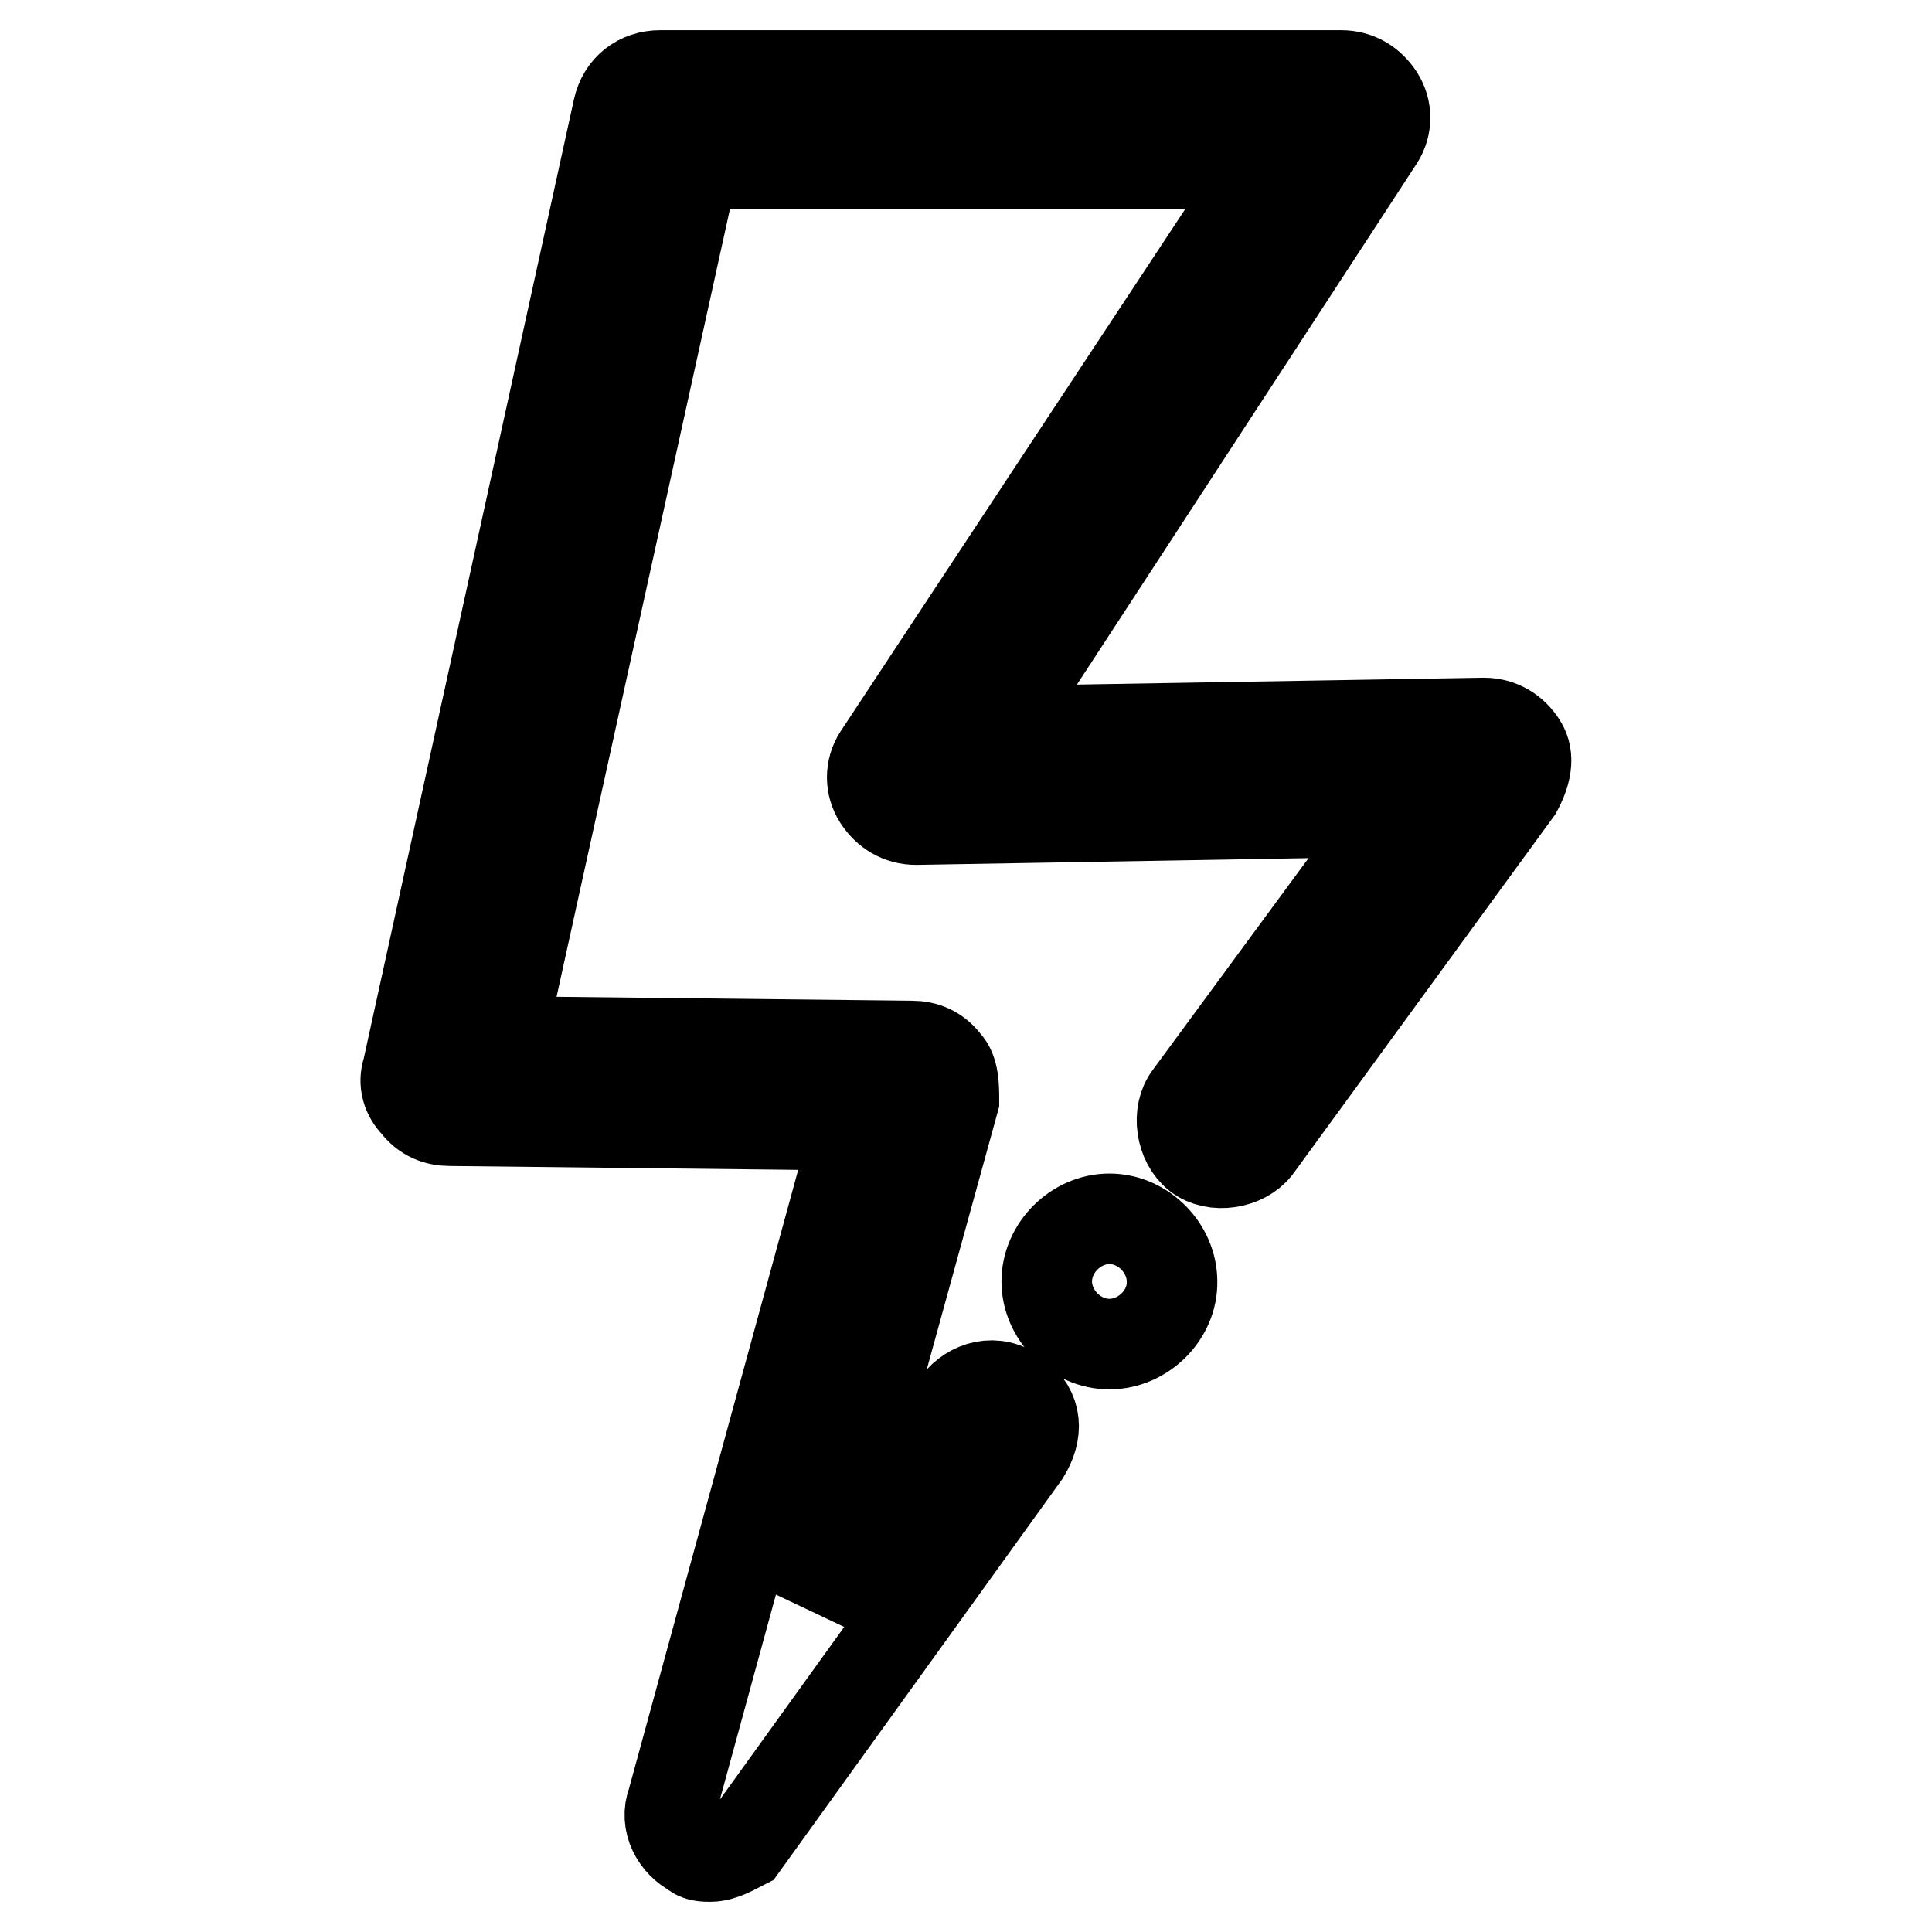
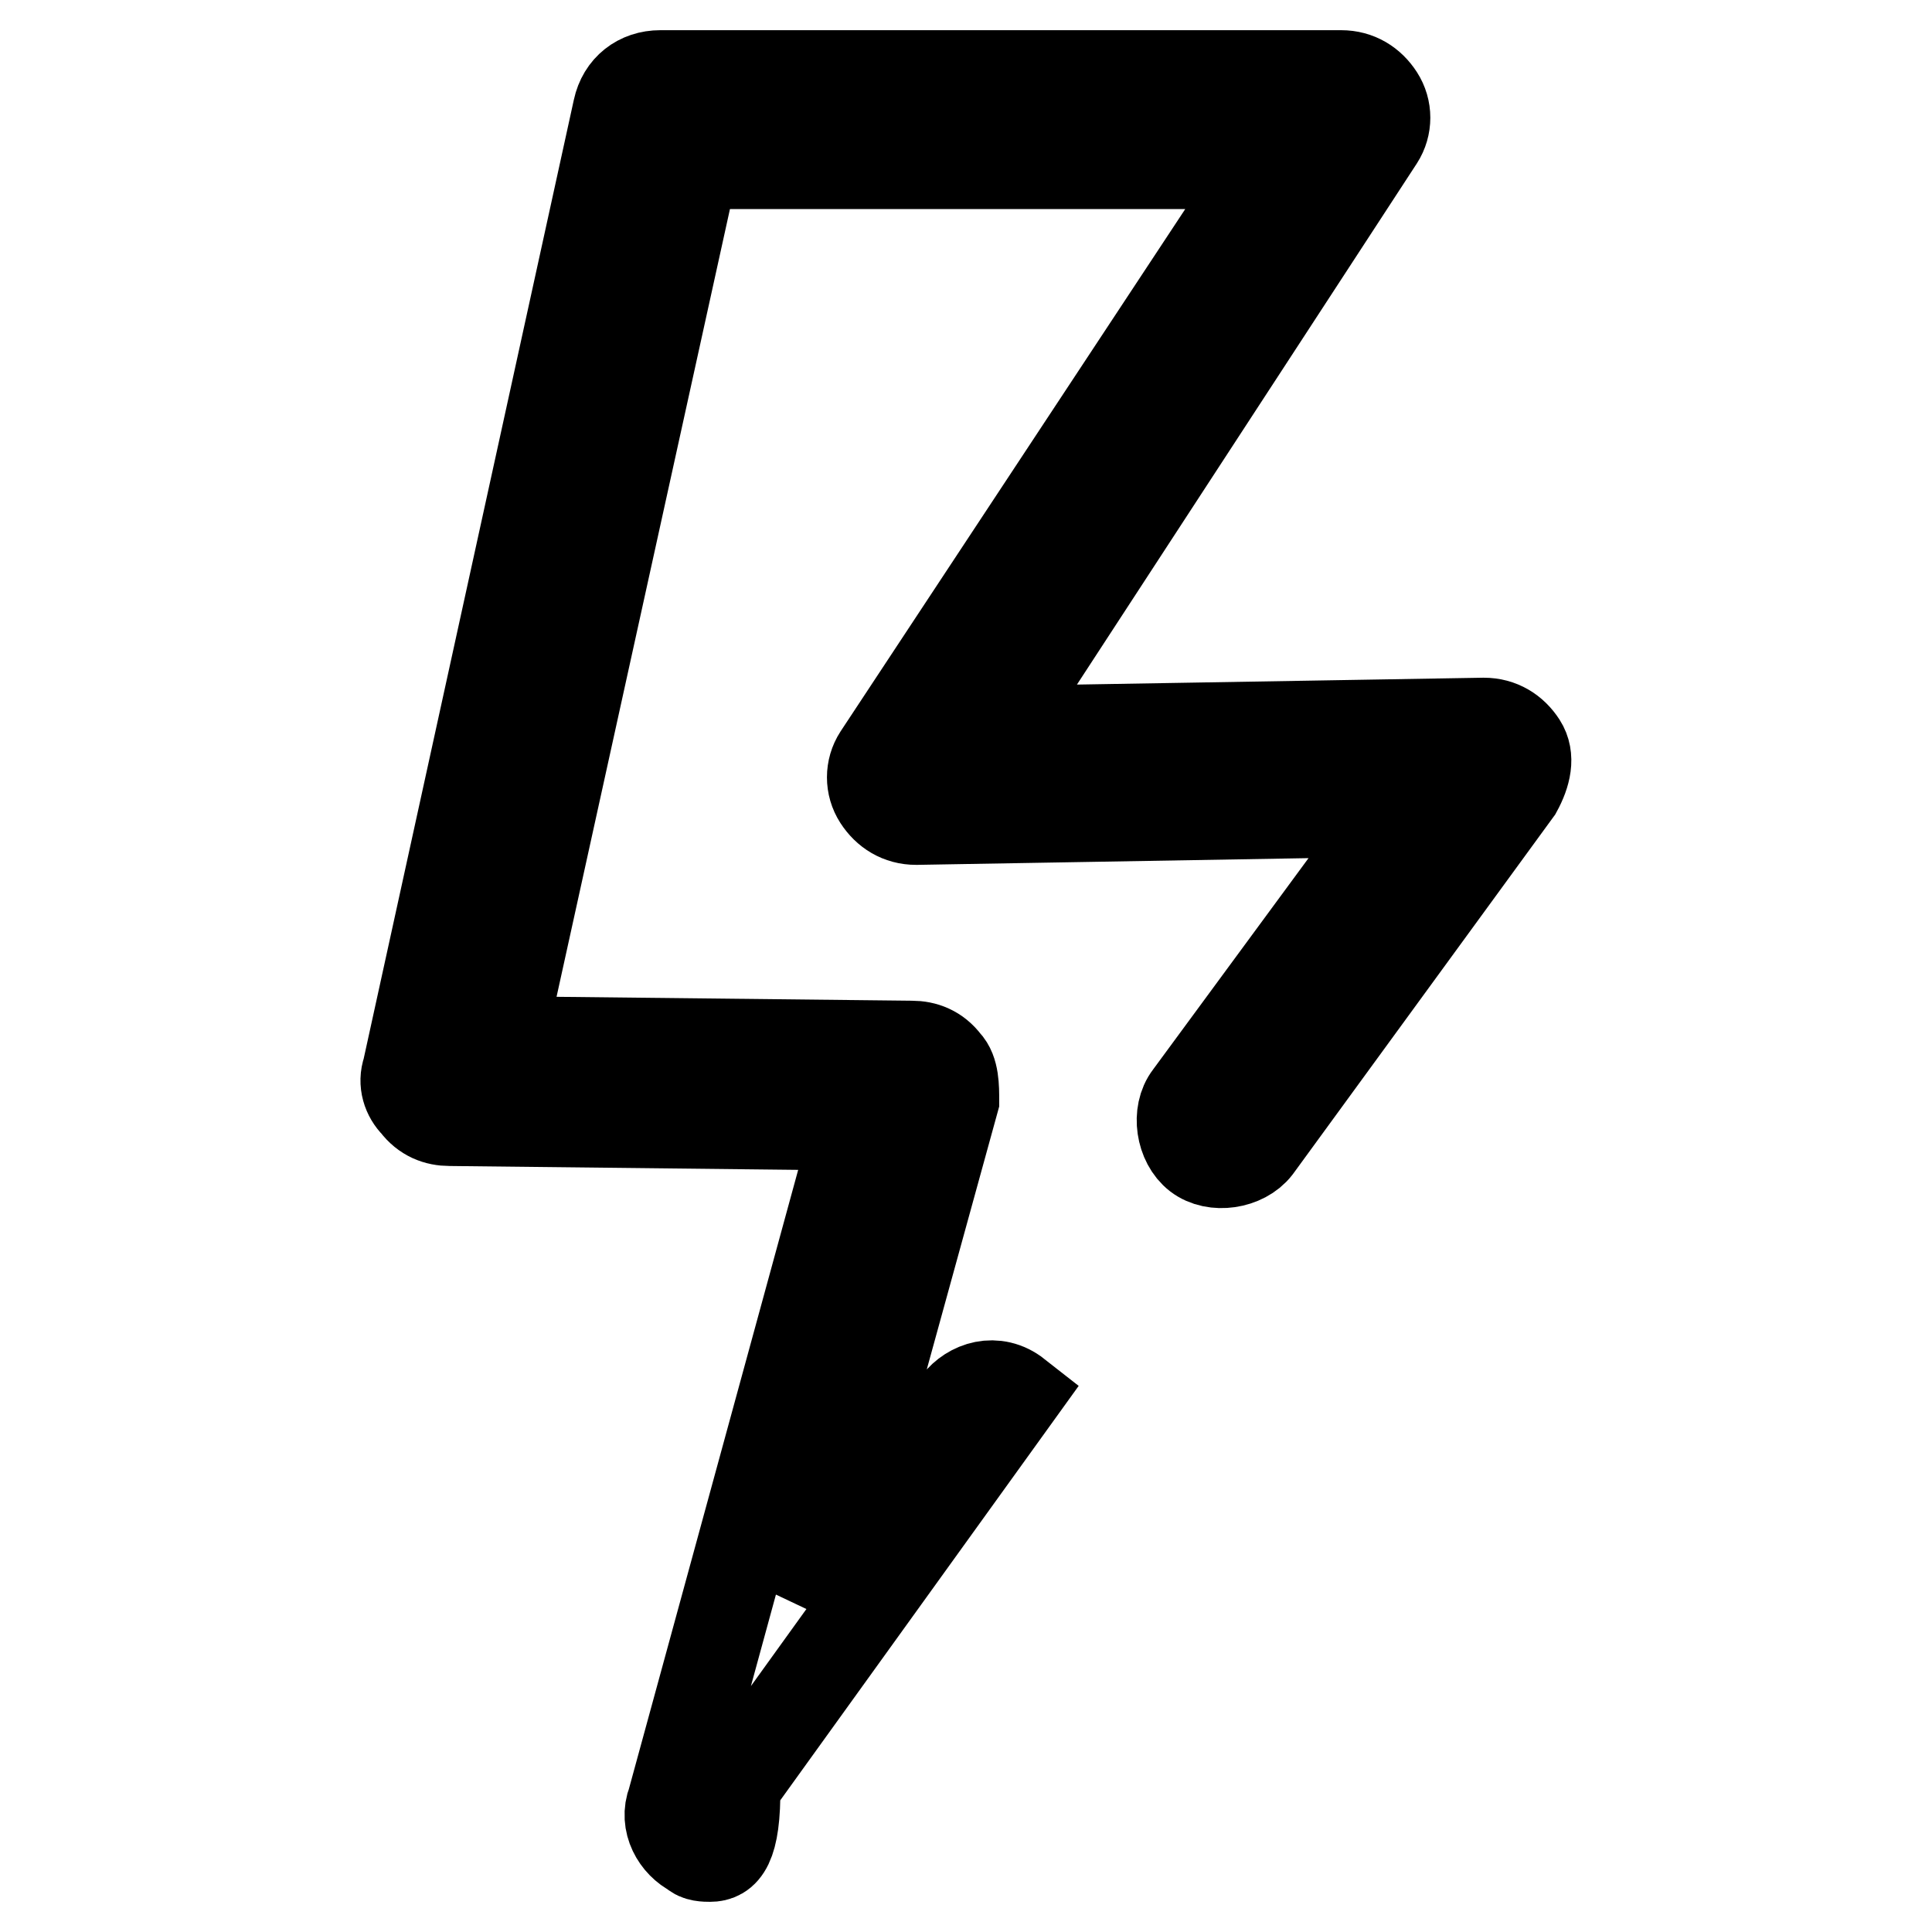
<svg xmlns="http://www.w3.org/2000/svg" version="1.1" x="0px" y="0px" viewBox="0 0 256 256" enable-background="new 0 0 256 256" xml:space="preserve">
  <g>
-     <path stroke-width="12" fill-opacity="0" stroke="#000000" d="M94.1,246c-0.6,0-1.7,0-2.2-0.6c-2.2-1.1-3.9-3.9-2.8-6.7l24.5-89.6l-54-0.6c-1.7,0-3.3-0.6-4.5-2.2 c-1.1-1.1-1.7-2.8-1.1-4.5L81.9,14.5c0.6-2.8,2.8-4.5,5.6-4.5h90.2c2.2,0,3.9,1.1,5,2.8s1.1,3.9,0,5.6l-51.2,78.5l65.1-1.1 c2.2,0,3.9,1.1,5,2.8c1.1,1.7,0.6,3.9-0.6,6.1l-34.5,47.3c-1.7,2.2-5.6,2.8-7.8,1.1c-2.2-1.7-2.8-5.6-1.1-7.8l27.8-37.8l-64,1.1 c-2.2,0-3.9-1.1-5-2.8c-1.1-1.7-1.1-3.9,0-5.6l51.8-78.5H91.9L66.3,138l54.5,0.6c1.7,0,3.3,0.6,4.5,2.2c1.1,1.1,1.1,3.3,1.1,5 L108,212.6l18.9-26.7c1.7-2.2,5-3.3,7.8-1.1c2.8,2.2,2.8,5,1.1,7.8l-37.3,51.8C97.5,244.9,95.8,246,94.1,246L94.1,246z" />
-     <path stroke-width="12" fill-opacity="0" stroke="#000000" d="M147,178.1c-4.5,0-8.3-3.9-8.3-8.3c0-4.5,3.9-8.3,8.3-8.3c4.5,0,8.3,3.9,8.3,8.3 C155.4,174.2,151.5,178.1,147,178.1z" />
+     <path stroke-width="12" fill-opacity="0" stroke="#000000" d="M94.1,246c-0.6,0-1.7,0-2.2-0.6c-2.2-1.1-3.9-3.9-2.8-6.7l24.5-89.6l-54-0.6c-1.7,0-3.3-0.6-4.5-2.2 c-1.1-1.1-1.7-2.8-1.1-4.5L81.9,14.5c0.6-2.8,2.8-4.5,5.6-4.5h90.2c2.2,0,3.9,1.1,5,2.8s1.1,3.9,0,5.6l-51.2,78.5l65.1-1.1 c2.2,0,3.9,1.1,5,2.8c1.1,1.7,0.6,3.9-0.6,6.1l-34.5,47.3c-1.7,2.2-5.6,2.8-7.8,1.1c-2.2-1.7-2.8-5.6-1.1-7.8l27.8-37.8l-64,1.1 c-2.2,0-3.9-1.1-5-2.8c-1.1-1.7-1.1-3.9,0-5.6l51.8-78.5H91.9L66.3,138l54.5,0.6c1.7,0,3.3,0.6,4.5,2.2c1.1,1.1,1.1,3.3,1.1,5 L108,212.6l18.9-26.7c1.7-2.2,5-3.3,7.8-1.1l-37.3,51.8C97.5,244.9,95.8,246,94.1,246L94.1,246z" />
  </g>
</svg>